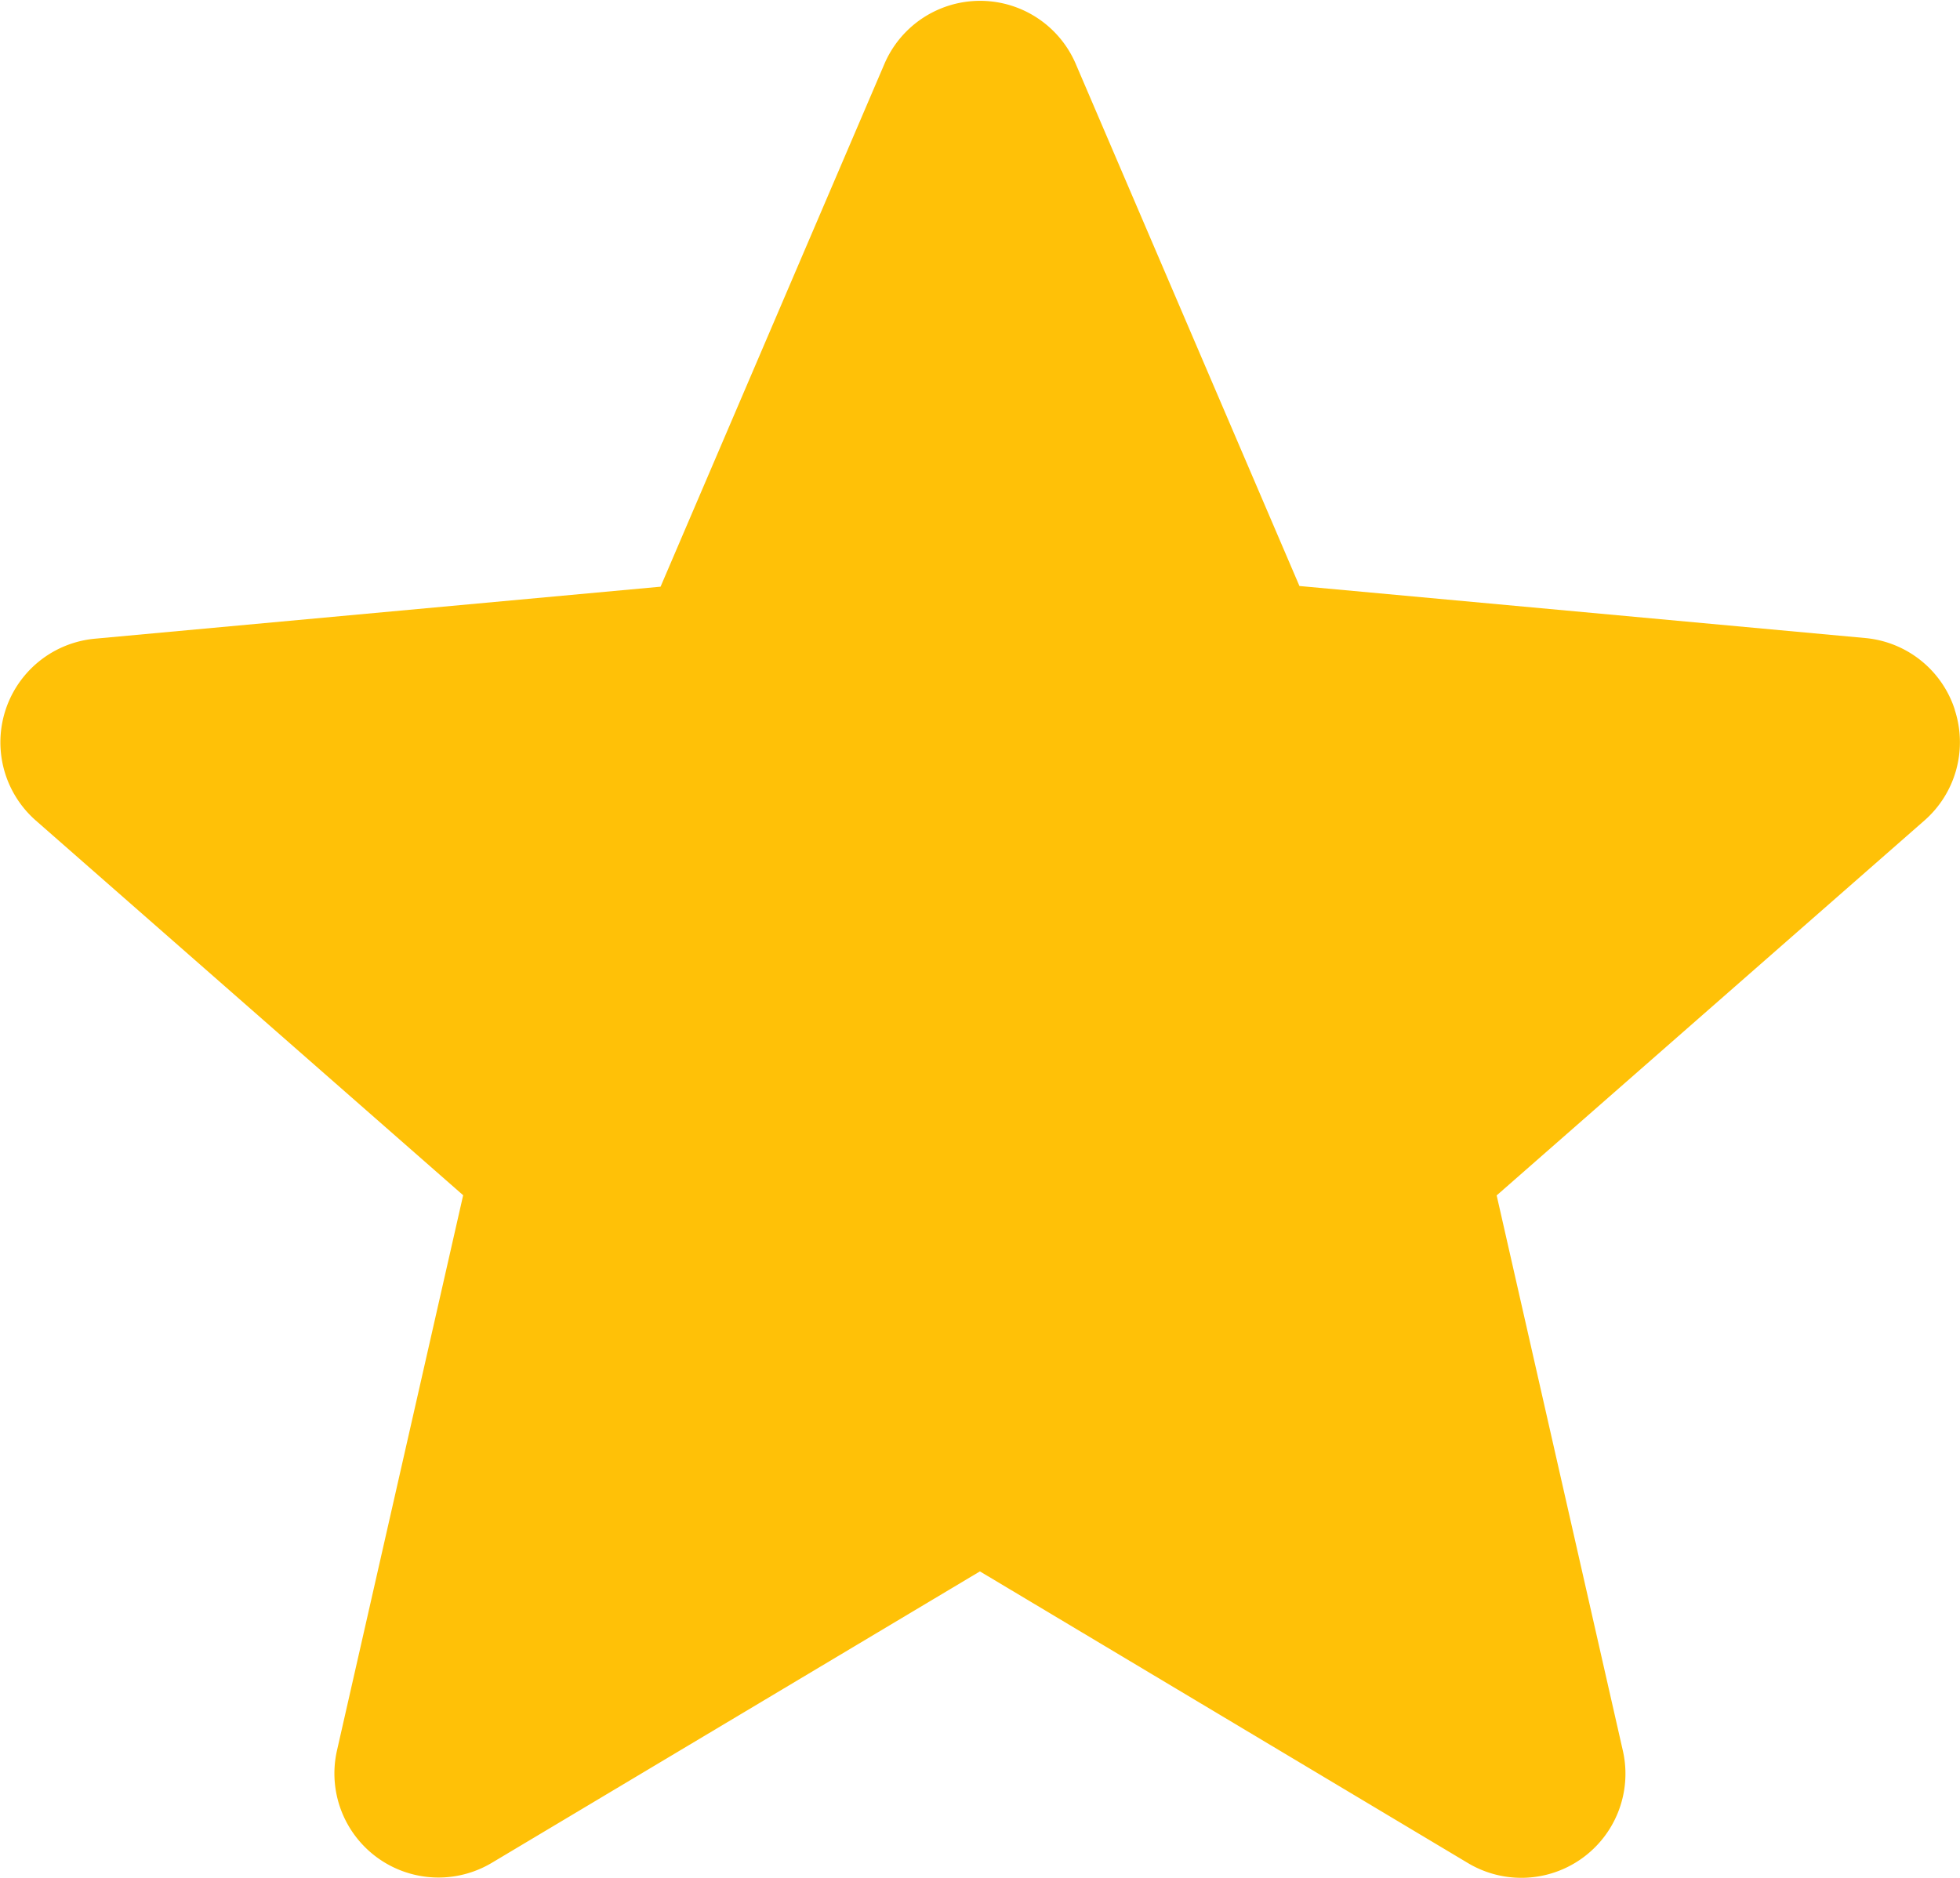
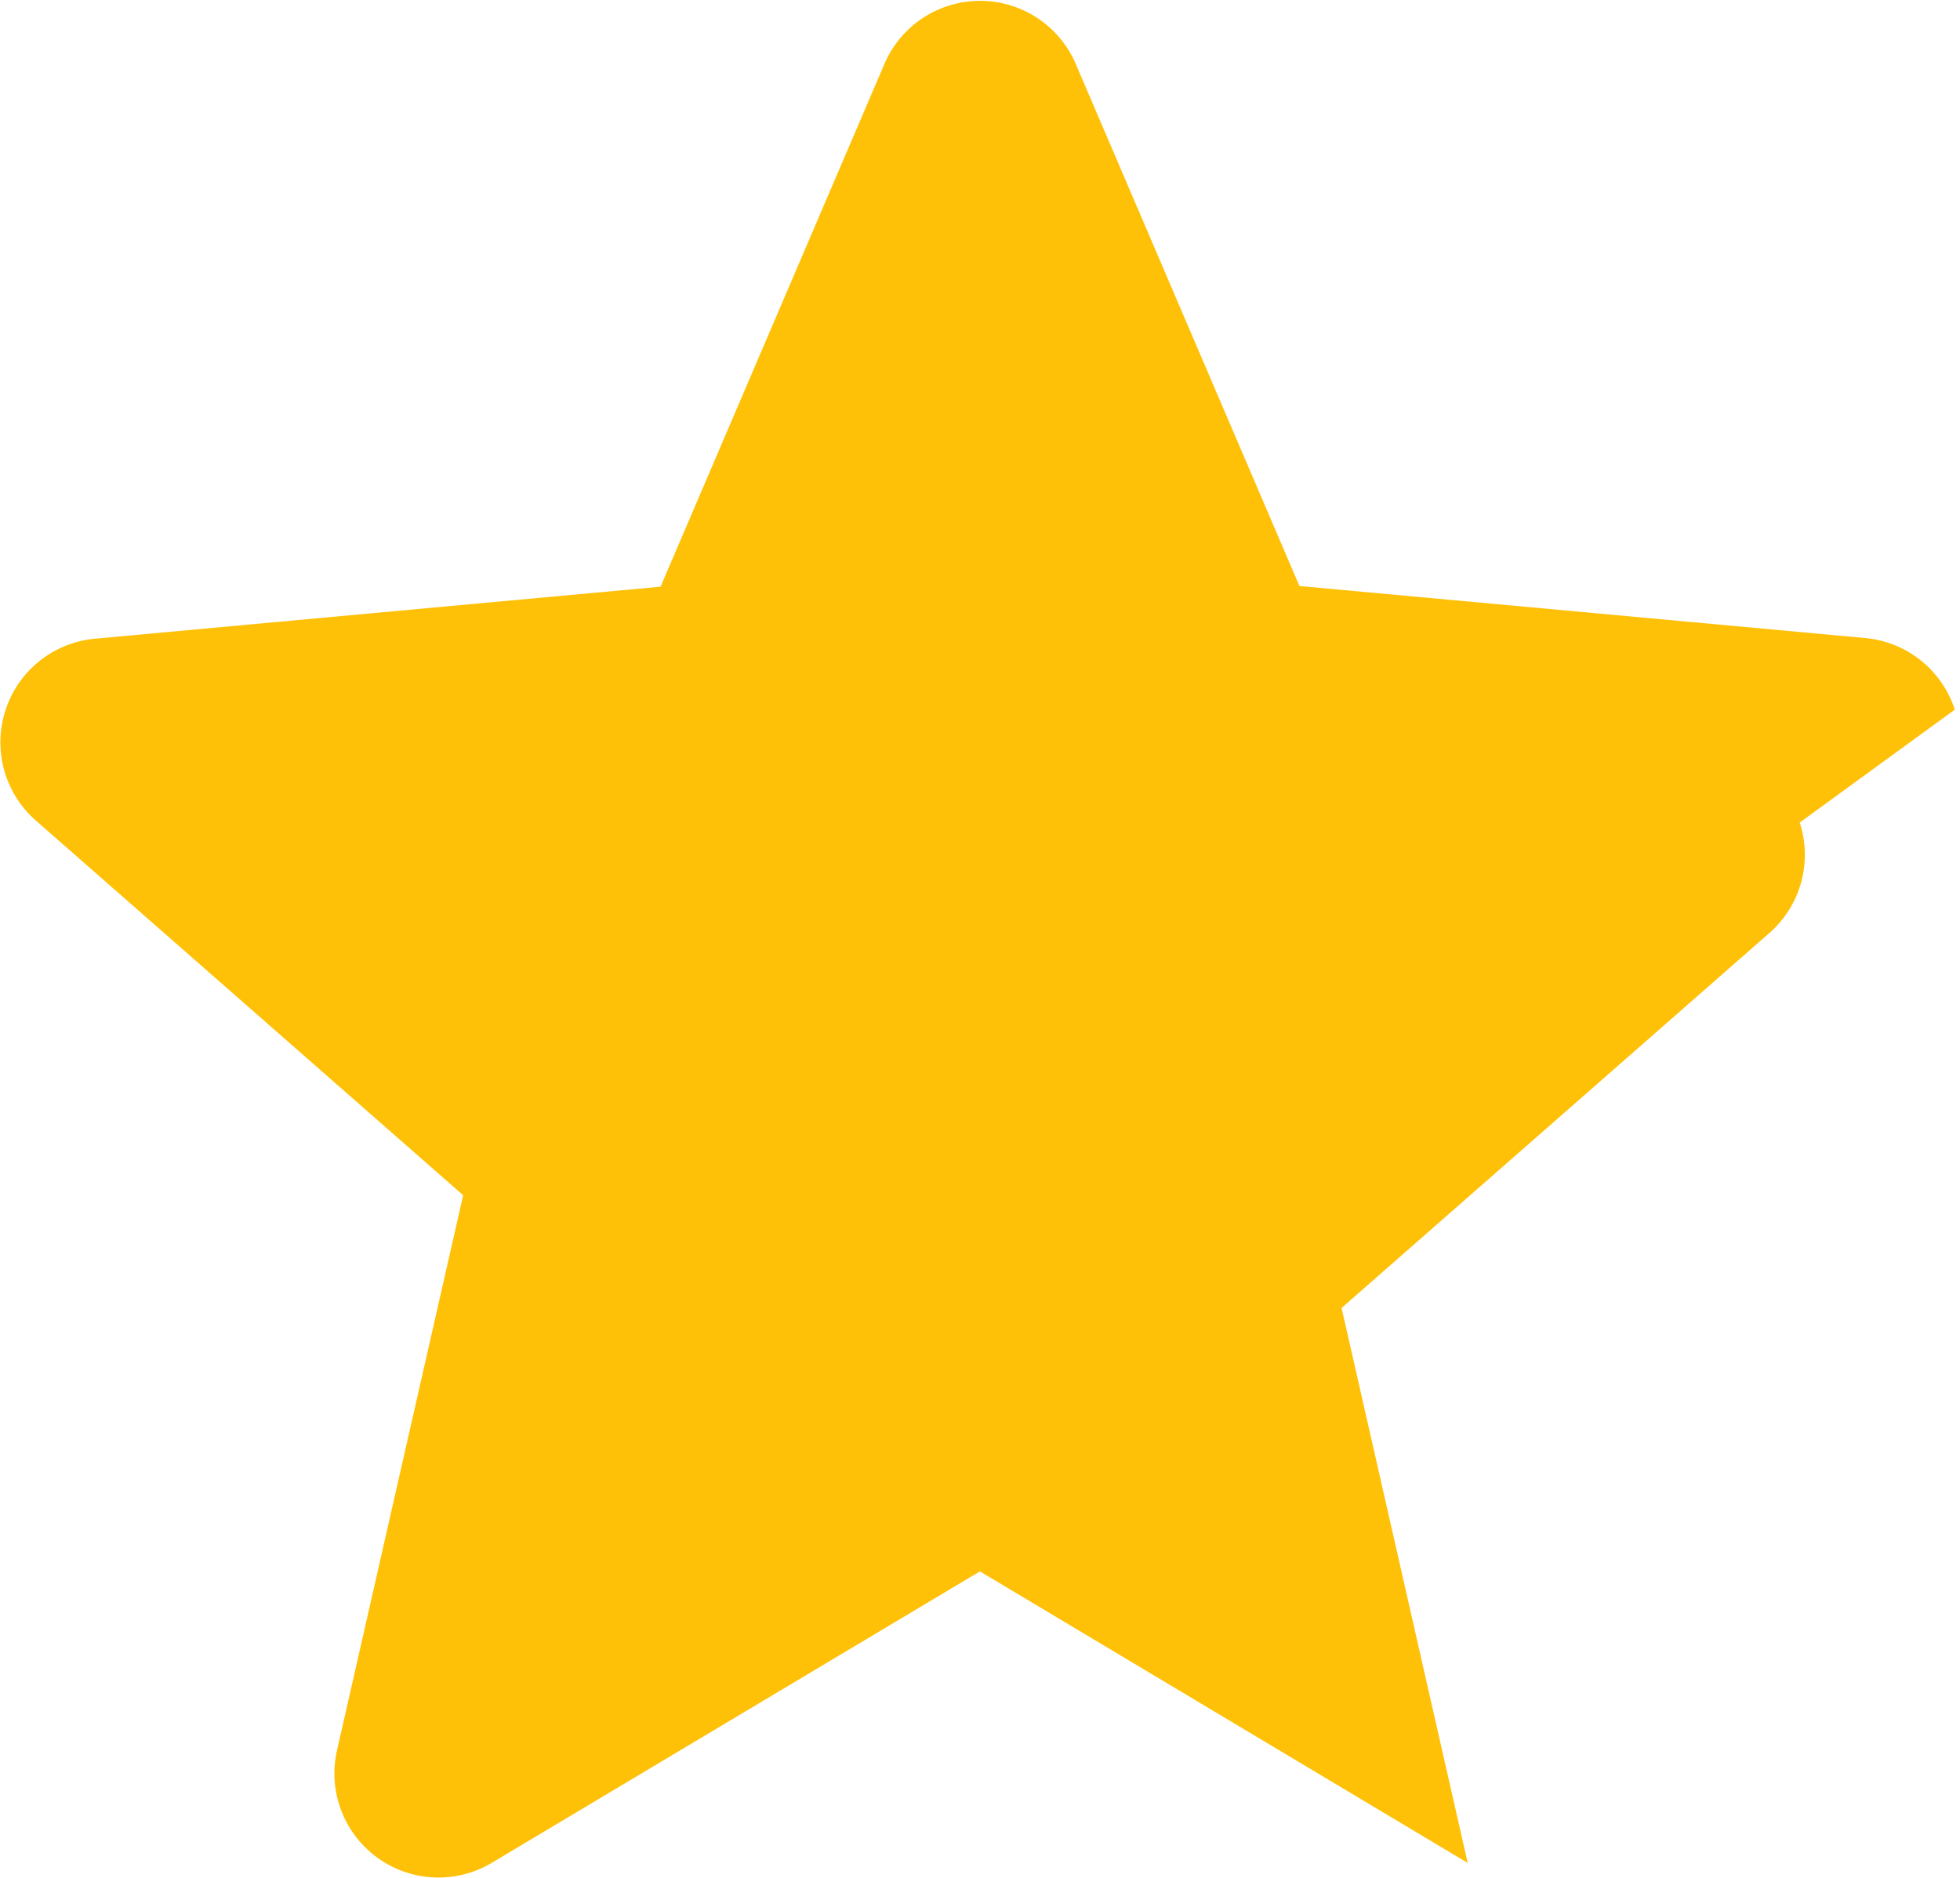
<svg xmlns="http://www.w3.org/2000/svg" width="11.299" height="10.828" viewBox="0 0 11.299 10.828">
  <defs>
    <style>.a{fill:#ffc107;}</style>
  </defs>
-   <path class="a" d="M11.269,4.583a.6.6,0,0,0-.517-.413l-3.261-.3L6.2.856a.6.6,0,0,0-1.1,0L3.808,3.874l-3.262.3A.6.6,0,0,0,.205,5.221L2.67,7.383l-.727,3.2a.6.6,0,0,0,.893.649L5.649,9.552l2.812,1.681a.6.6,0,0,0,.894-.649l-.727-3.2,2.465-2.161a.6.6,0,0,0,.176-.638Zm0,0" transform="translate(0 -0.491)" />
+   <path class="a" d="M11.269,4.583a.6.6,0,0,0-.517-.413l-3.261-.3L6.2.856a.6.6,0,0,0-1.1,0L3.808,3.874l-3.262.3A.6.6,0,0,0,.205,5.221L2.67,7.383l-.727,3.2a.6.6,0,0,0,.893.649L5.649,9.552l2.812,1.681l-.727-3.2,2.465-2.161a.6.6,0,0,0,.176-.638Zm0,0" transform="translate(0 -0.491)" />
</svg>